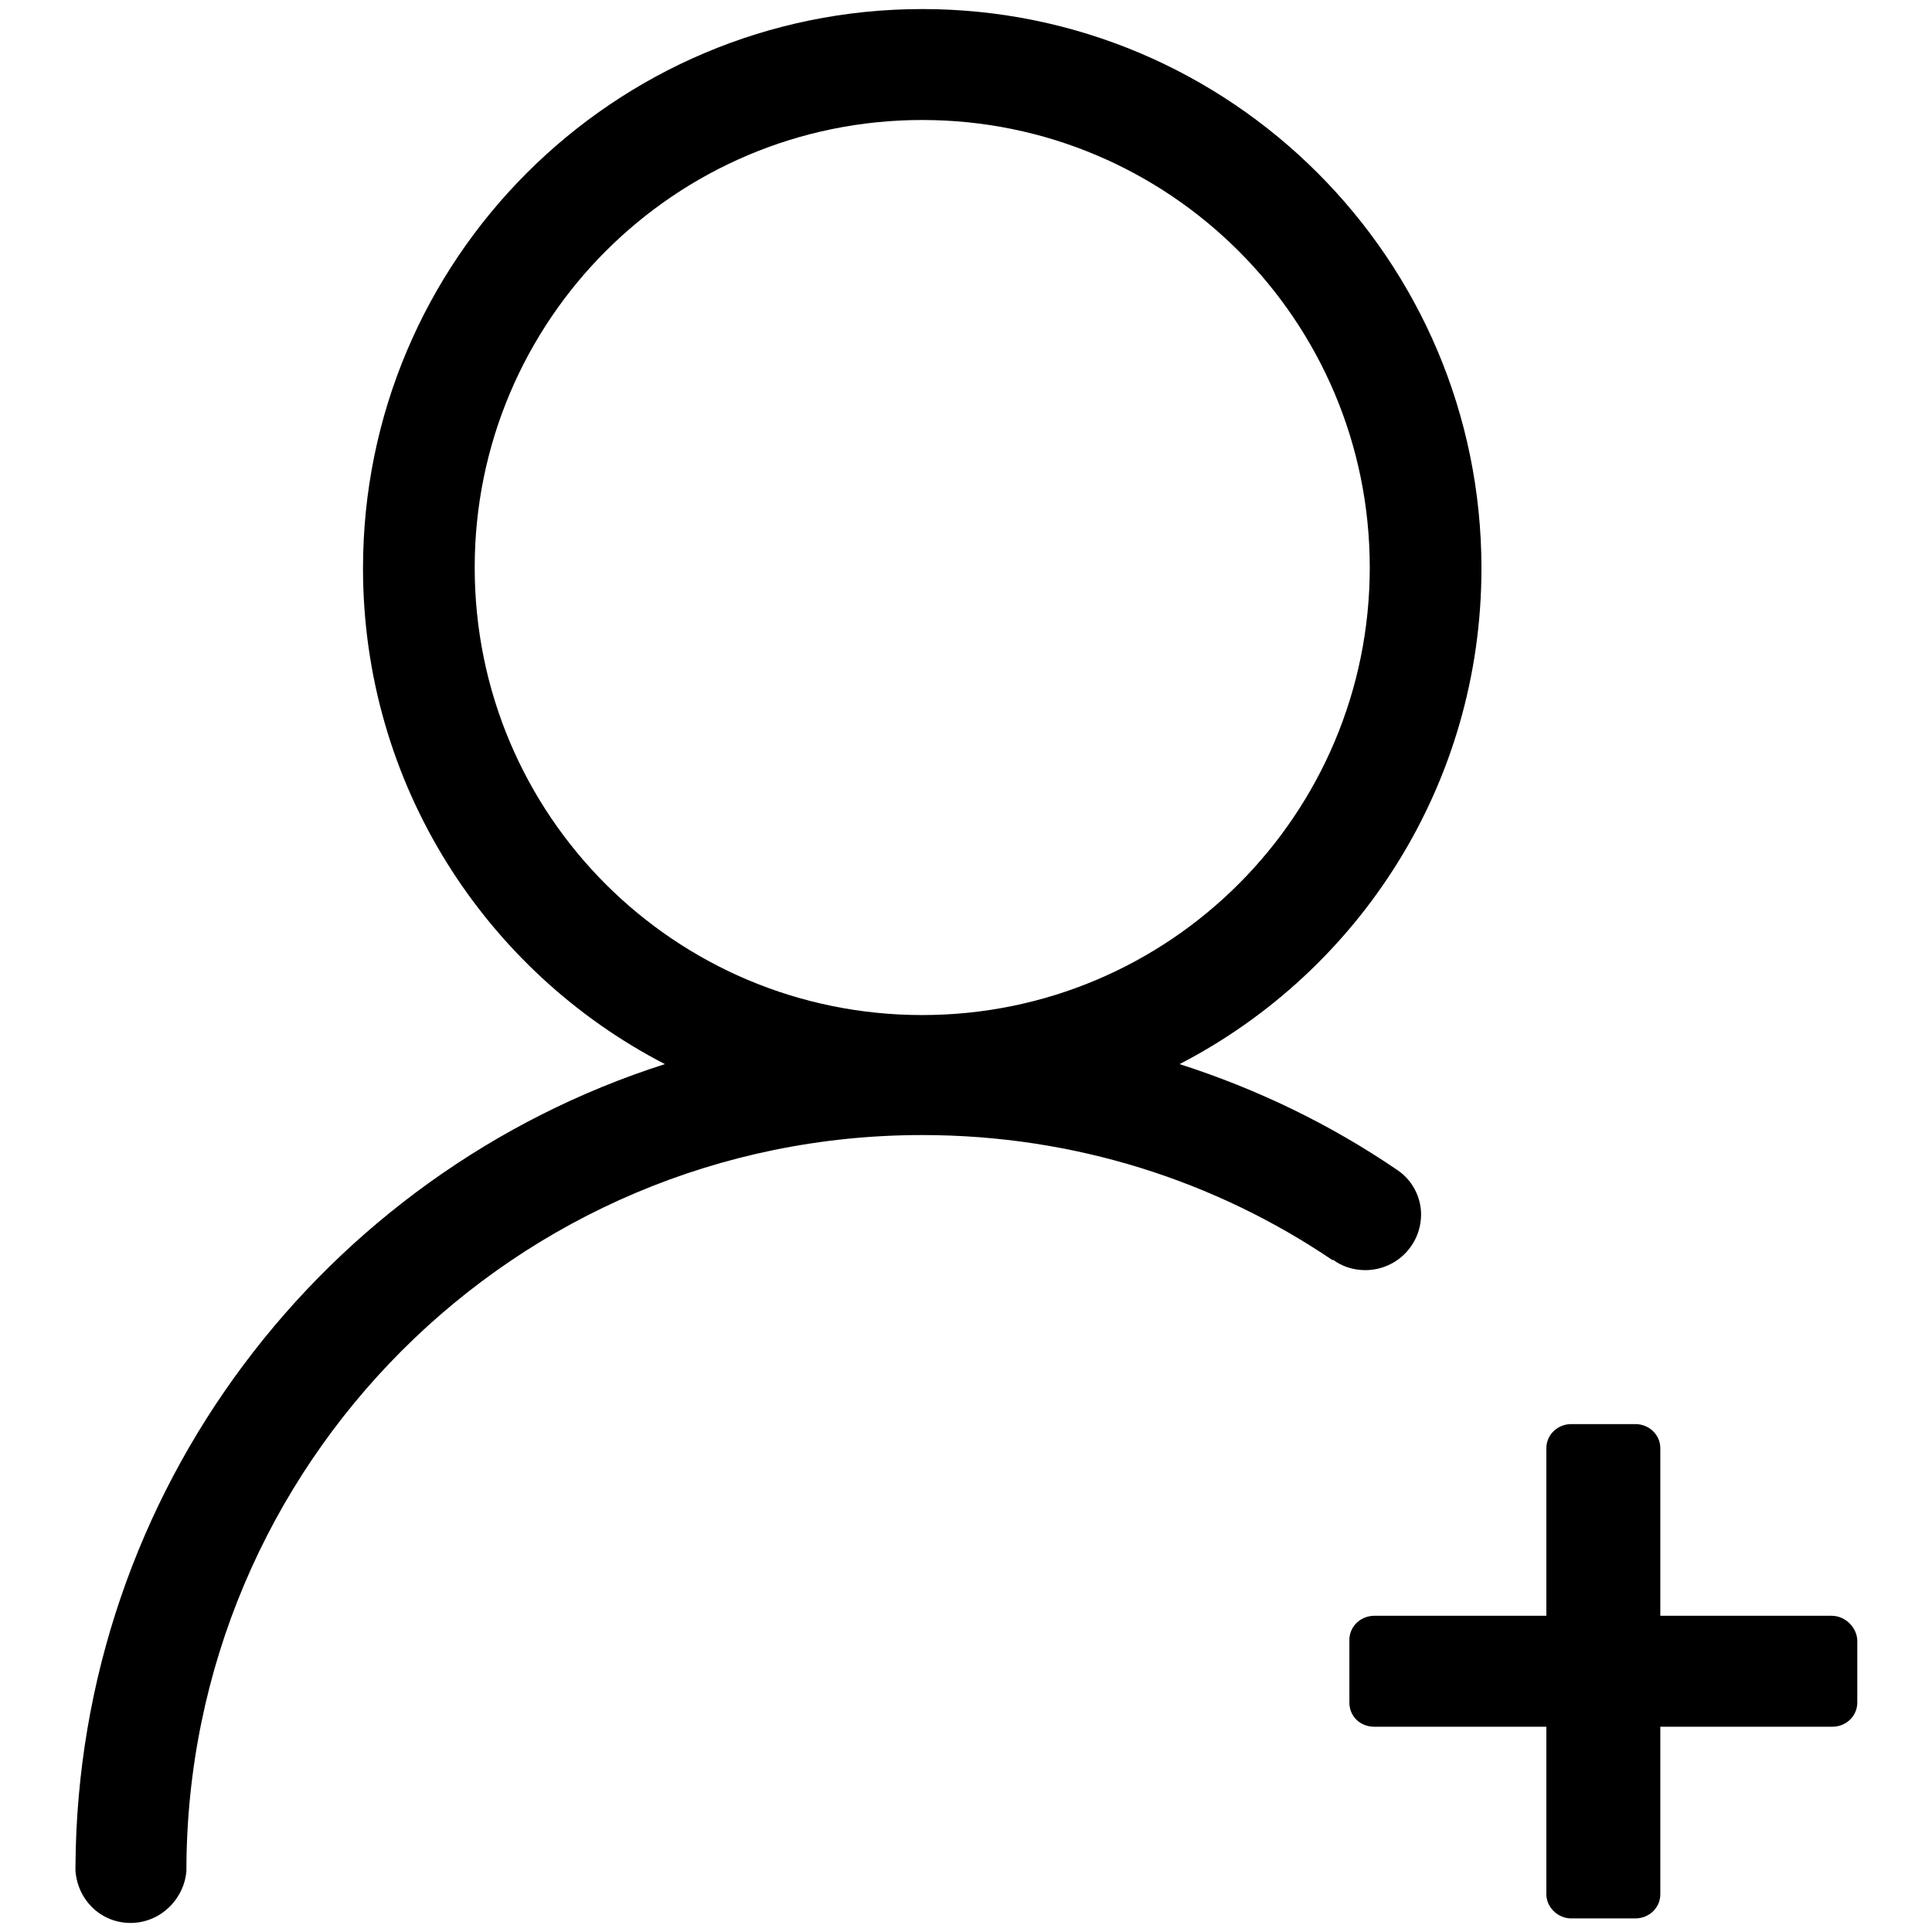
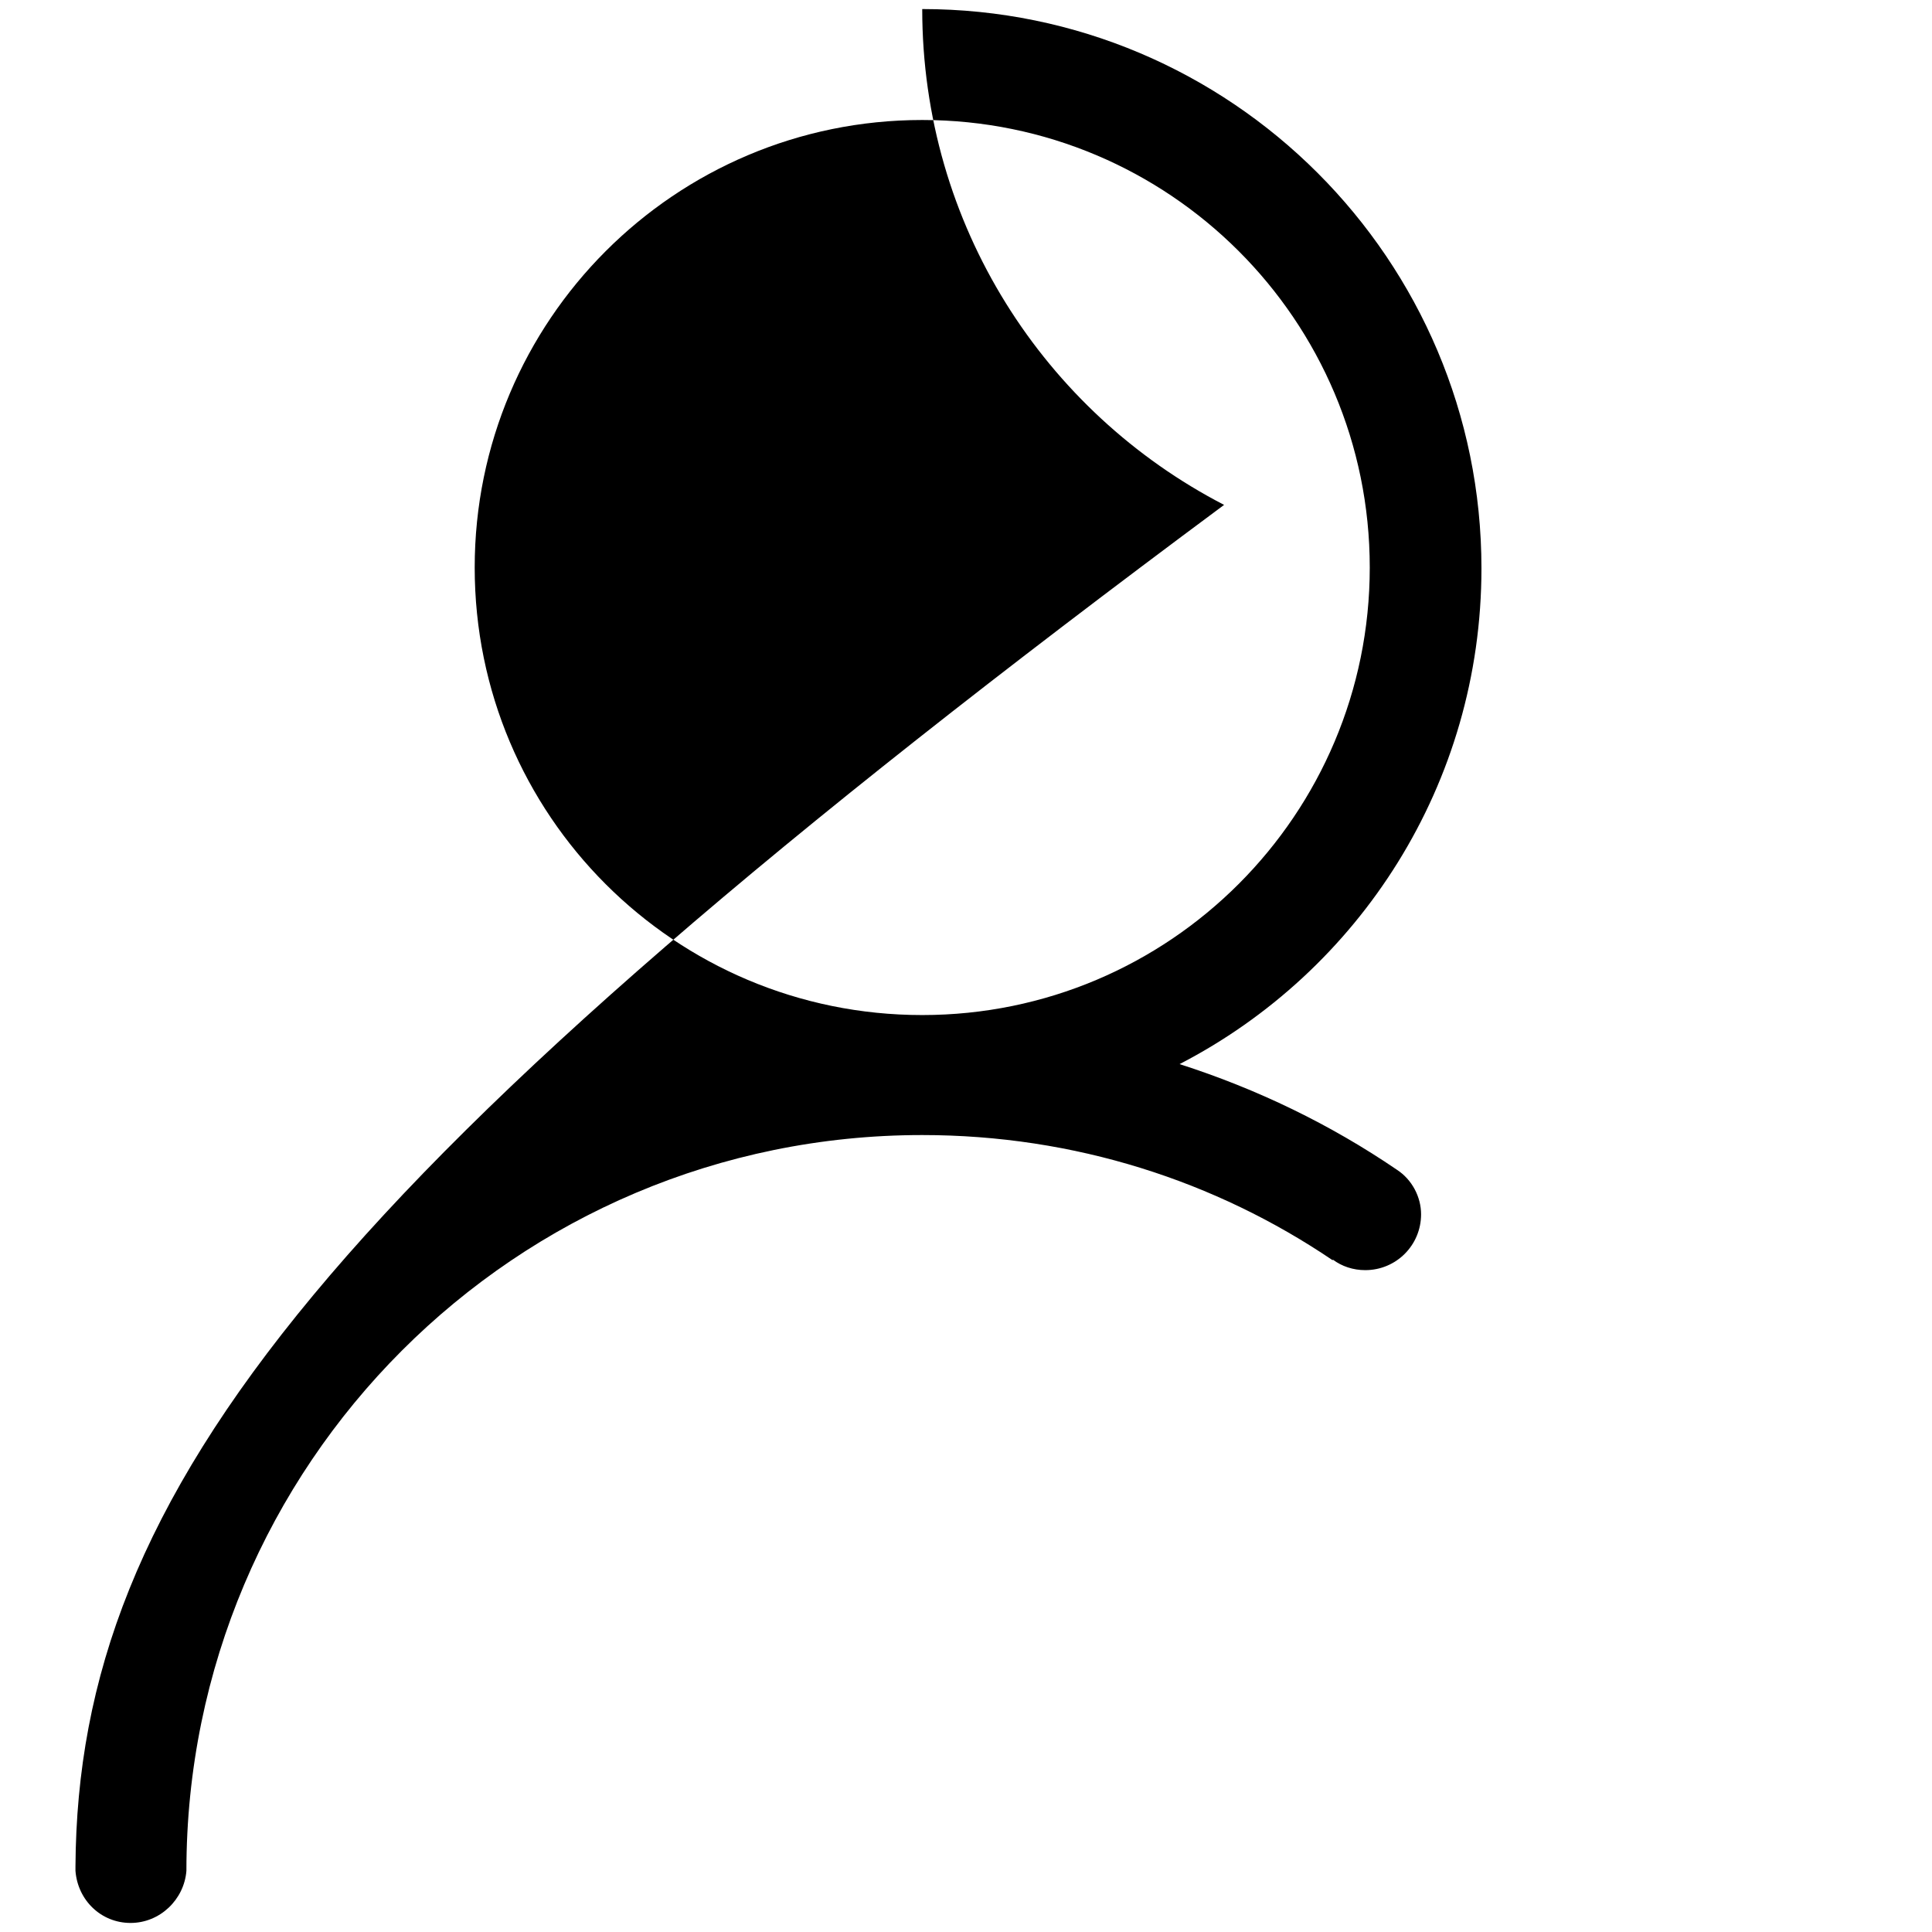
<svg xmlns="http://www.w3.org/2000/svg" version="1.1" x="0px" y="0px" viewBox="0 0 256 256" enable-background="new 0 0 256 256" xml:space="preserve">
  <g>
    <g>
-       <path fill="#000000" d="M185.1,155c-8.8-6-18.5-10.7-28.8-14c23.8-12.3,40-37.1,40-65.7c0-40.9-33.2-74.1-74.1-74.1c-40.9,0-74.1,33.2-74.1,74.1c0,28.6,16.2,53.4,40,65.7C43,155.4,10.3,197.5,10,247.3c0,0.1,0,0.6,0,0.6c0.3,3.9,3.4,6.9,7.3,6.9c3.9,0,7.1-3.1,7.4-6.9c0-53.8,43.6-97.5,97.5-97.5c20.2,0,38.9,6.1,54.4,16.6l0-0.1c1.2,0.9,2.7,1.4,4.3,1.4c4.1,0,7.4-3.3,7.4-7.4C188.3,158.6,187.1,156.3,185.1,155 M62.9,75.2c0-32.7,26.5-59.3,59.3-59.3c32.7,0,59.3,26.5,59.3,59.3c0,32.7-26.5,59.3-59.3,59.3C89.4,134.5,62.9,108,62.9,75.2" />
-       <path fill="#000000" d="M242.7,214.1H220v-22.2c0-1.8-1.5-3.2-3.3-3.2h-8.5c-1.8,0-3.3,1.4-3.3,3.2v22.2h-22.8c-1.8,0-3.3,1.4-3.3,3.2v8.3c0,1.8,1.4,3.2,3.3,3.2h22.8v22.2c0,1.7,1.5,3.2,3.3,3.2h8.5c1.8,0,3.3-1.4,3.3-3.2v-22.2h22.8c1.8,0,3.3-1.4,3.3-3.2v-8.3C246,215.6,244.5,214.1,242.7,214.1" />
+       <path fill="#000000" d="M185.1,155c-8.8-6-18.5-10.7-28.8-14c23.8-12.3,40-37.1,40-65.7c0-40.9-33.2-74.1-74.1-74.1c0,28.6,16.2,53.4,40,65.7C43,155.4,10.3,197.5,10,247.3c0,0.1,0,0.6,0,0.6c0.3,3.9,3.4,6.9,7.3,6.9c3.9,0,7.1-3.1,7.4-6.9c0-53.8,43.6-97.5,97.5-97.5c20.2,0,38.9,6.1,54.4,16.6l0-0.1c1.2,0.9,2.7,1.4,4.3,1.4c4.1,0,7.4-3.3,7.4-7.4C188.3,158.6,187.1,156.3,185.1,155 M62.9,75.2c0-32.7,26.5-59.3,59.3-59.3c32.7,0,59.3,26.5,59.3,59.3c0,32.7-26.5,59.3-59.3,59.3C89.4,134.5,62.9,108,62.9,75.2" />
    </g>
  </g>
</svg>